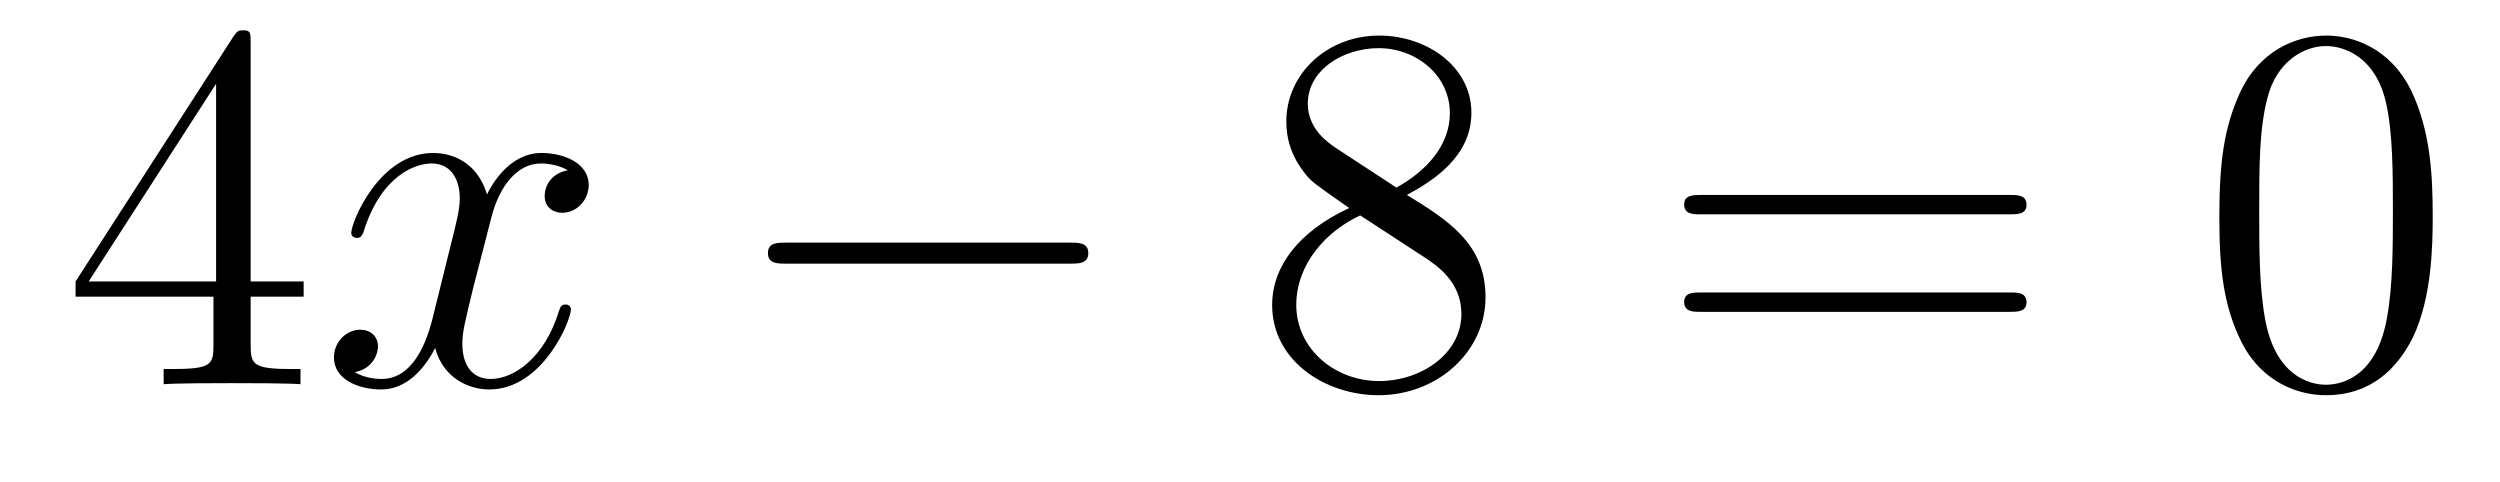
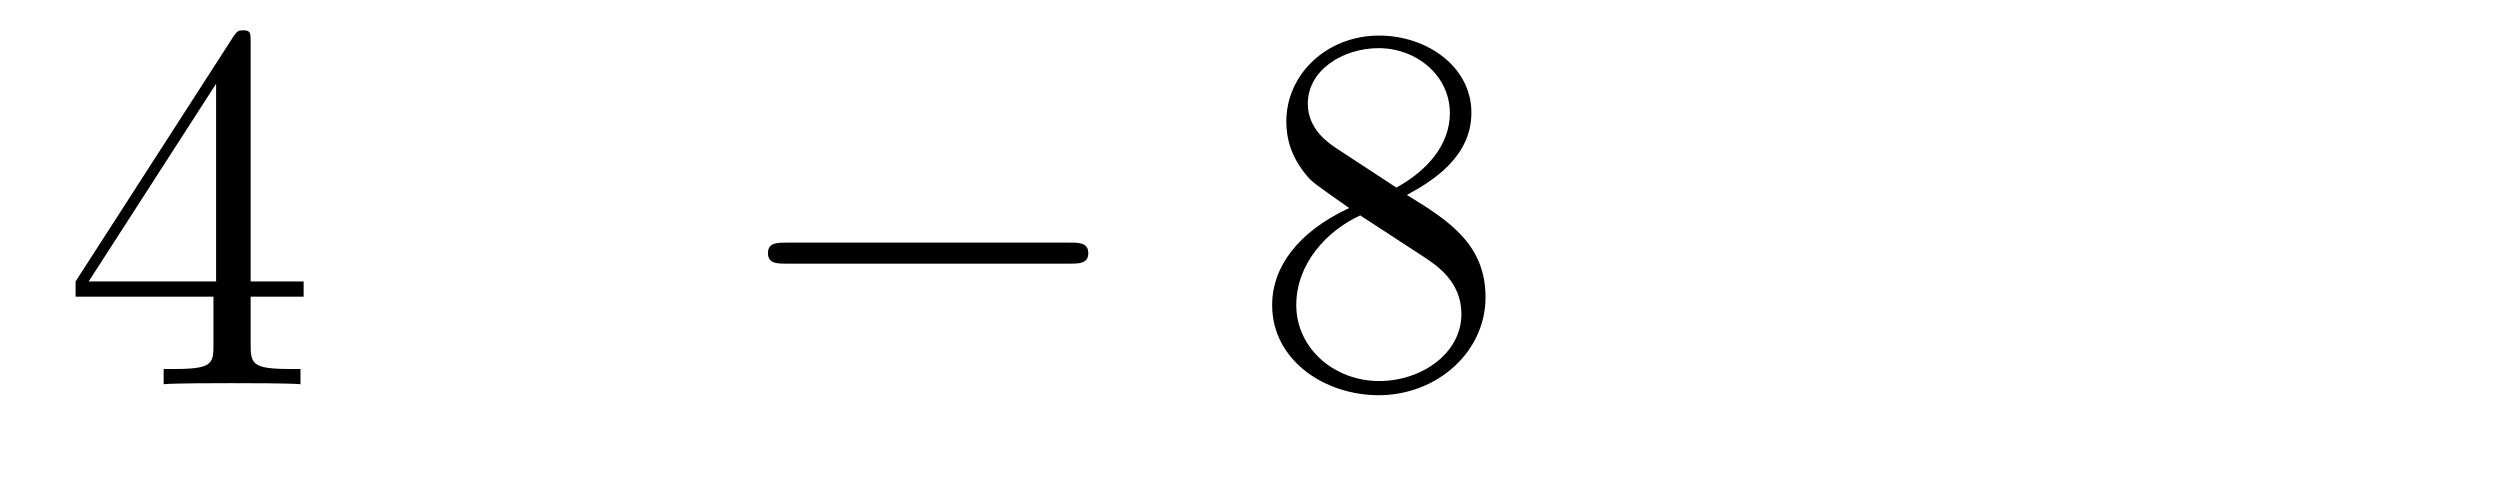
<svg xmlns="http://www.w3.org/2000/svg" height="11pt" version="1.1" viewBox="0 -11 57 11" width="57pt">
  <g id="page1">
    <g transform="matrix(1 0 0 1 -127 652)">
      <path d="M132.715 -662.022C132.715 -662.249 132.715 -662.309 132.548 -662.309C132.453 -662.309 132.417 -662.309 132.321 -662.166L128.723 -656.583V-656.236H131.867V-655.148C131.867 -654.706 131.843 -654.587 130.97 -654.587H130.731V-654.24C131.006 -654.264 131.95 -654.264 132.285 -654.264S133.576 -654.264 133.851 -654.24V-654.587H133.612C132.751 -654.587 132.715 -654.706 132.715 -655.148V-656.236H133.923V-656.583H132.715V-662.022ZM131.927 -661.09V-656.583H129.022L131.927 -661.09Z" fill-rule="evenodd" />
-       <path d="M139.945 -659.117C139.563 -659.046 139.419 -658.759 139.419 -658.532C139.419 -658.245 139.646 -658.149 139.814 -658.149C140.172 -658.149 140.423 -658.46 140.423 -658.782C140.423 -659.285 139.85 -659.512 139.347 -659.512C138.618 -659.512 138.212 -658.794 138.104 -658.567C137.829 -659.464 137.088 -659.512 136.873 -659.512C135.654 -659.512 135.008 -657.946 135.008 -657.683C135.008 -657.635 135.056 -657.575 135.14 -657.575C135.235 -657.575 135.259 -657.647 135.283 -657.695C135.69 -659.022 136.491 -659.273 136.837 -659.273C137.375 -659.273 137.483 -658.771 137.483 -658.484C137.483 -658.221 137.411 -657.946 137.267 -657.372L136.861 -655.734C136.682 -655.017 136.335 -654.36 135.701 -654.36C135.642 -654.36 135.343 -654.36 135.092 -654.515C135.522 -654.599 135.618 -654.957 135.618 -655.101C135.618 -655.34 135.439 -655.483 135.211 -655.483C134.925 -655.483 134.614 -655.232 134.614 -654.85C134.614 -654.348 135.175 -654.12 135.69 -654.12C136.263 -654.12 136.67 -654.575 136.921 -655.065C137.112 -654.36 137.71 -654.12 138.152 -654.12C139.371 -654.12 140.017 -655.687 140.017 -655.949C140.017 -656.009 139.969 -656.057 139.897 -656.057C139.79 -656.057 139.778 -655.997 139.742 -655.902C139.419 -654.85 138.726 -654.36 138.188 -654.36C137.769 -654.36 137.542 -654.67 137.542 -655.16C137.542 -655.423 137.59 -655.615 137.781 -656.404L138.2 -658.029C138.379 -658.747 138.786 -659.273 139.335 -659.273C139.359 -659.273 139.694 -659.273 139.945 -659.117Z" fill-rule="evenodd" />
      <path d="M151.394 -656.989C151.598 -656.989 151.813 -656.989 151.813 -657.228C151.813 -657.468 151.598 -657.468 151.394 -657.468H144.927C144.724 -657.468 144.509 -657.468 144.509 -657.228C144.509 -656.989 144.724 -656.989 144.927 -656.989H151.394Z" fill-rule="evenodd" />
      <path d="M159.077 -658.555C159.675 -658.878 160.548 -659.428 160.548 -660.432C160.548 -661.472 159.543 -662.189 158.444 -662.189C157.26 -662.189 156.328 -661.317 156.328 -660.229C156.328 -659.823 156.447 -659.416 156.782 -659.01C156.914 -658.854 156.925 -658.842 157.762 -658.257C156.603 -657.719 156.005 -656.918 156.005 -656.045C156.005 -654.778 157.212 -653.989 158.432 -653.989C159.759 -653.989 160.87 -654.969 160.87 -656.224C160.87 -657.444 160.01 -657.982 159.077 -658.555ZM157.451 -659.631C157.296 -659.739 156.818 -660.05 156.818 -660.635C156.818 -661.413 157.631 -661.902 158.432 -661.902C159.292 -661.902 160.057 -661.281 160.057 -660.42C160.057 -659.691 159.531 -659.105 158.838 -658.723L157.451 -659.631ZM158.013 -658.089L159.46 -657.145C159.771 -656.942 160.32 -656.571 160.32 -655.842C160.32 -654.933 159.4 -654.312 158.444 -654.312C157.427 -654.312 156.555 -655.053 156.555 -656.045C156.555 -656.977 157.236 -657.731 158.013 -658.089Z" fill-rule="evenodd" />
-       <path d="M172.823 -658.113C172.99 -658.113 173.205 -658.113 173.205 -658.328C173.205 -658.555 173.002 -658.555 172.823 -658.555H165.782C165.614 -658.555 165.399 -658.555 165.399 -658.34C165.399 -658.113 165.603 -658.113 165.782 -658.113H172.823ZM172.823 -655.89C172.99 -655.89 173.205 -655.89 173.205 -656.105C173.205 -656.332 173.002 -656.332 172.823 -656.332H165.782C165.614 -656.332 165.399 -656.332 165.399 -656.117C165.399 -655.89 165.603 -655.89 165.782 -655.89H172.823Z" fill-rule="evenodd" />
-       <path d="M182.466 -658.065C182.466 -659.058 182.407 -660.026 181.976 -660.934C181.486 -661.927 180.625 -662.189 180.04 -662.189C179.346 -662.189 178.497 -661.843 178.055 -660.851C177.721 -660.097 177.601 -659.356 177.601 -658.065C177.601 -656.906 177.685 -656.033 178.115 -655.184C178.581 -654.276 179.406 -653.989 180.028 -653.989C181.068 -653.989 181.665 -654.611 182.012 -655.304C182.442 -656.2 182.466 -657.372 182.466 -658.065ZM180.028 -654.228C179.645 -654.228 178.868 -654.443 178.641 -655.746C178.51 -656.463 178.51 -657.372 178.51 -658.209C178.51 -659.189 178.51 -660.073 178.701 -660.779C178.904 -661.58 179.514 -661.95 180.028 -661.95C180.482 -661.95 181.175 -661.675 181.403 -660.648C181.558 -659.966 181.558 -659.022 181.558 -658.209C181.558 -657.408 181.558 -656.499 181.426 -655.77C181.199 -654.455 180.446 -654.228 180.028 -654.228Z" fill-rule="evenodd" />
    </g>
  </g>
</svg>